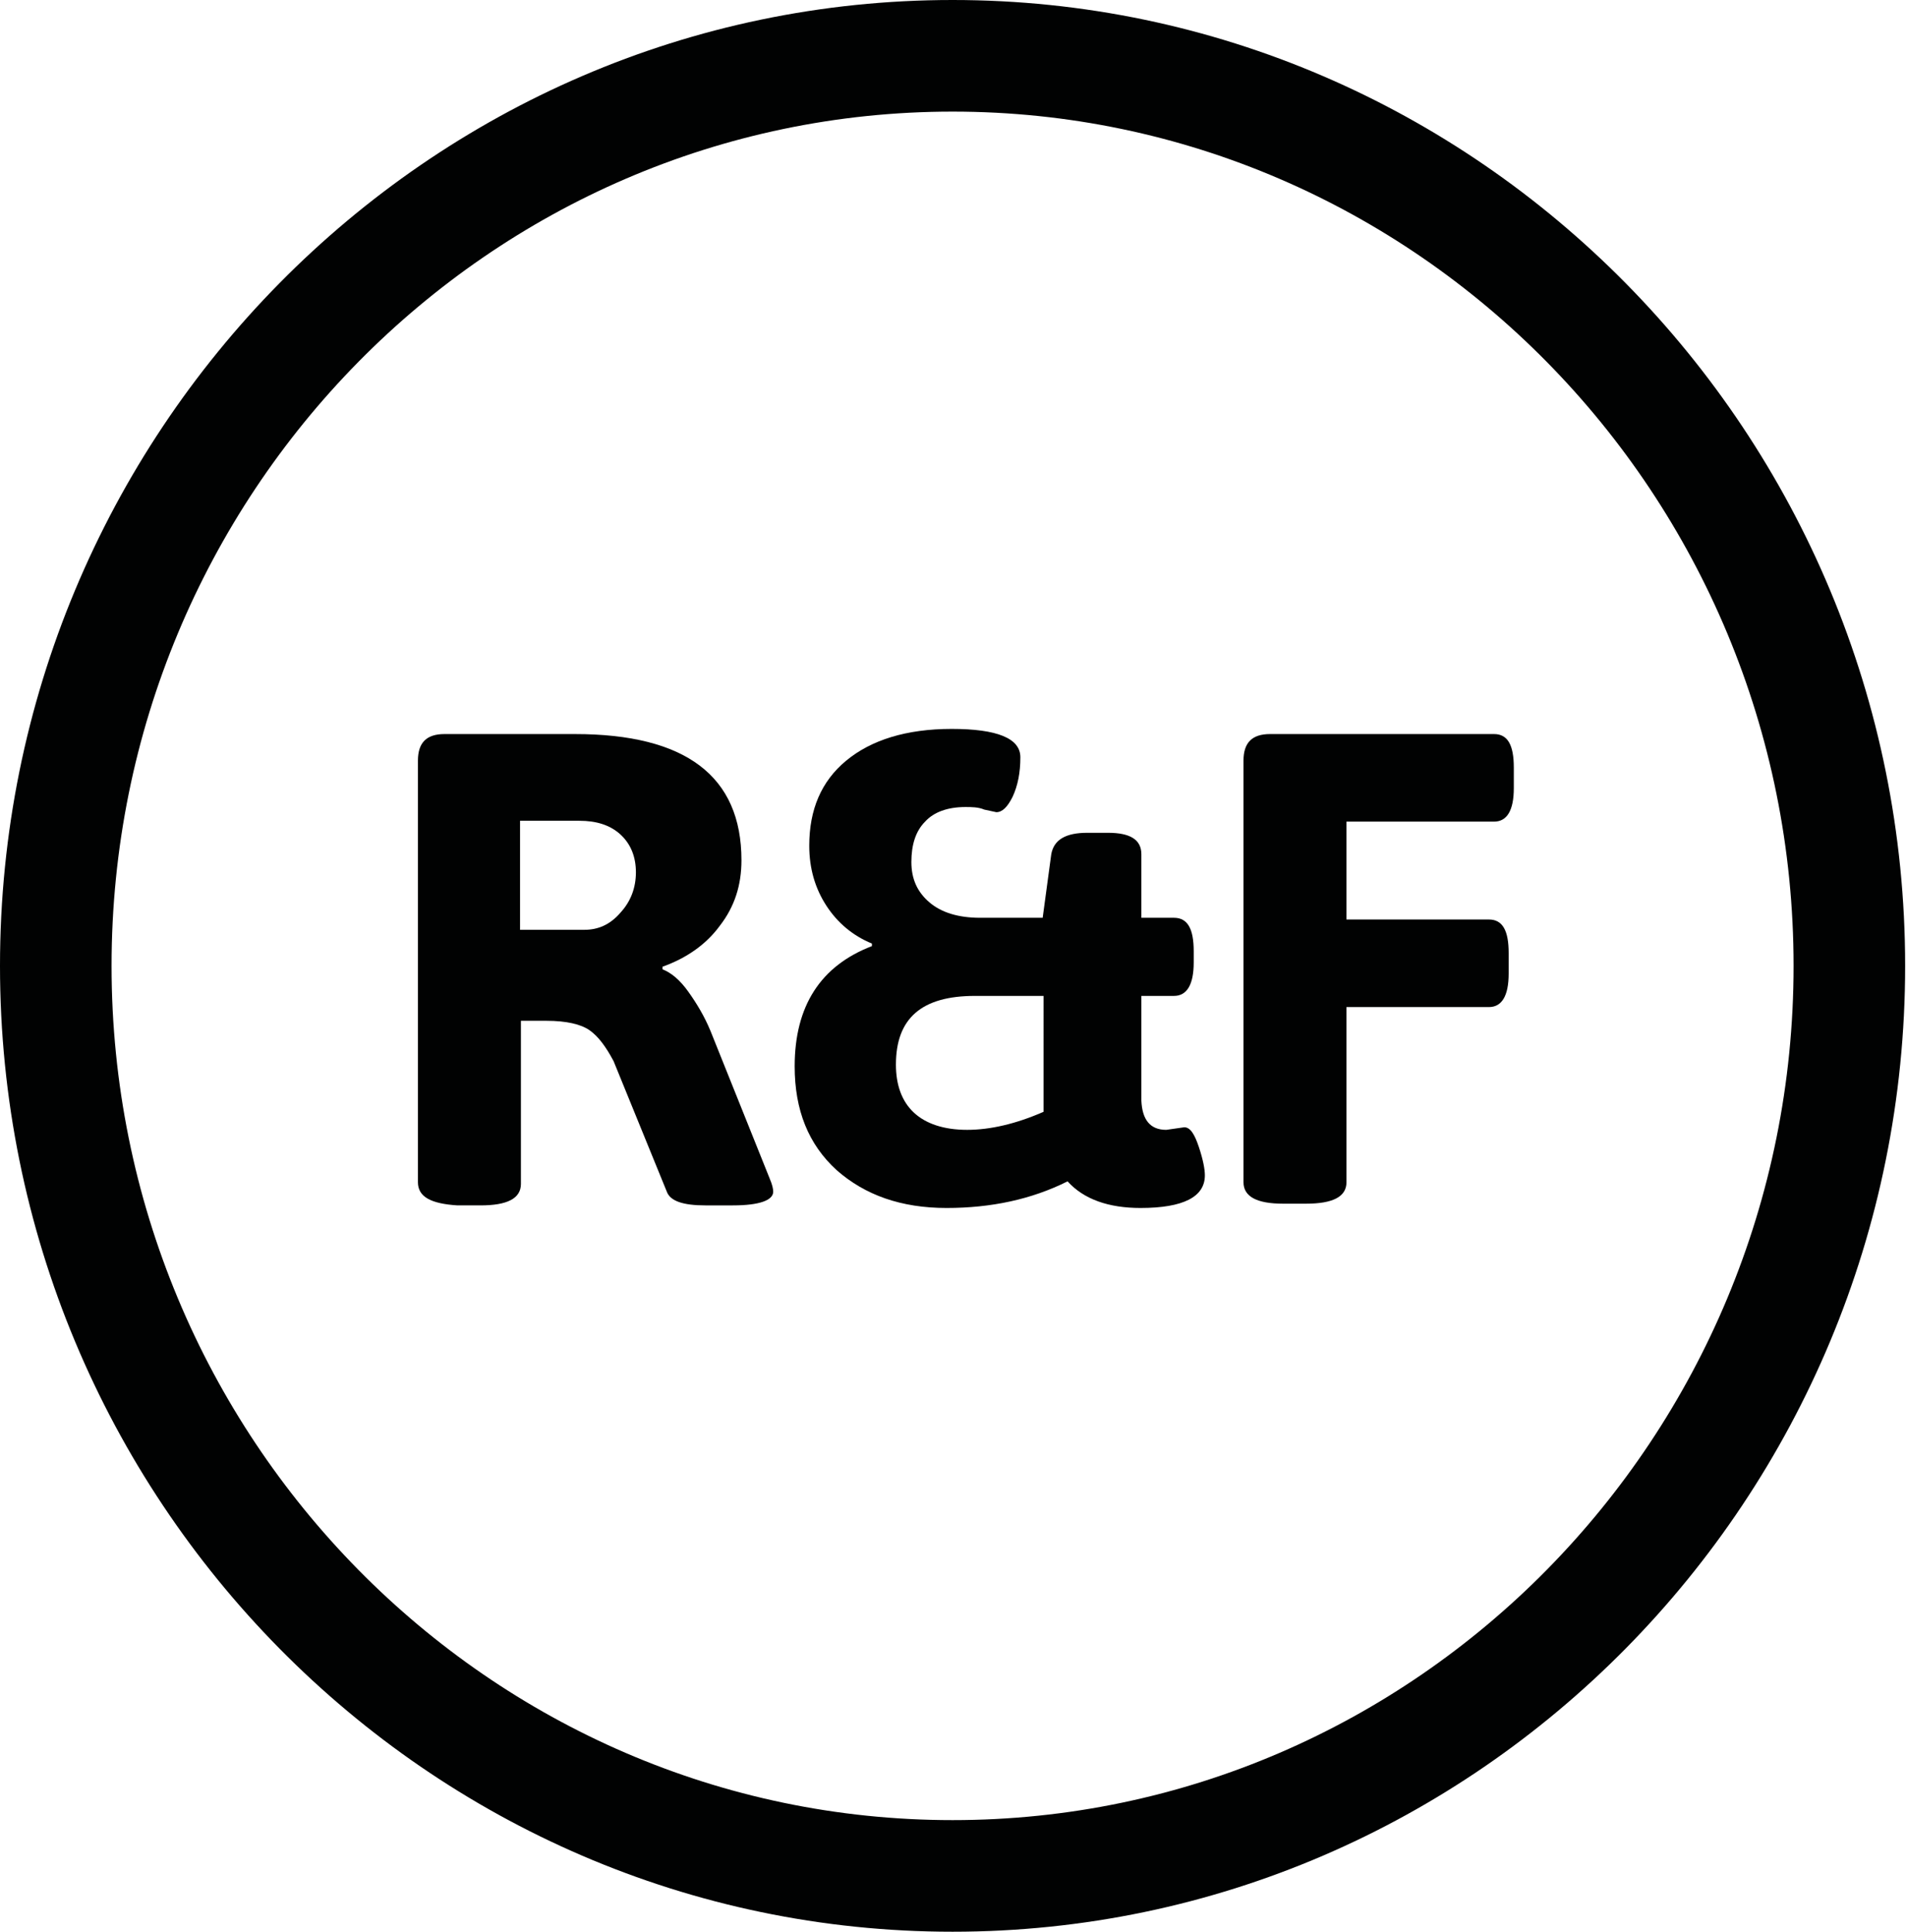
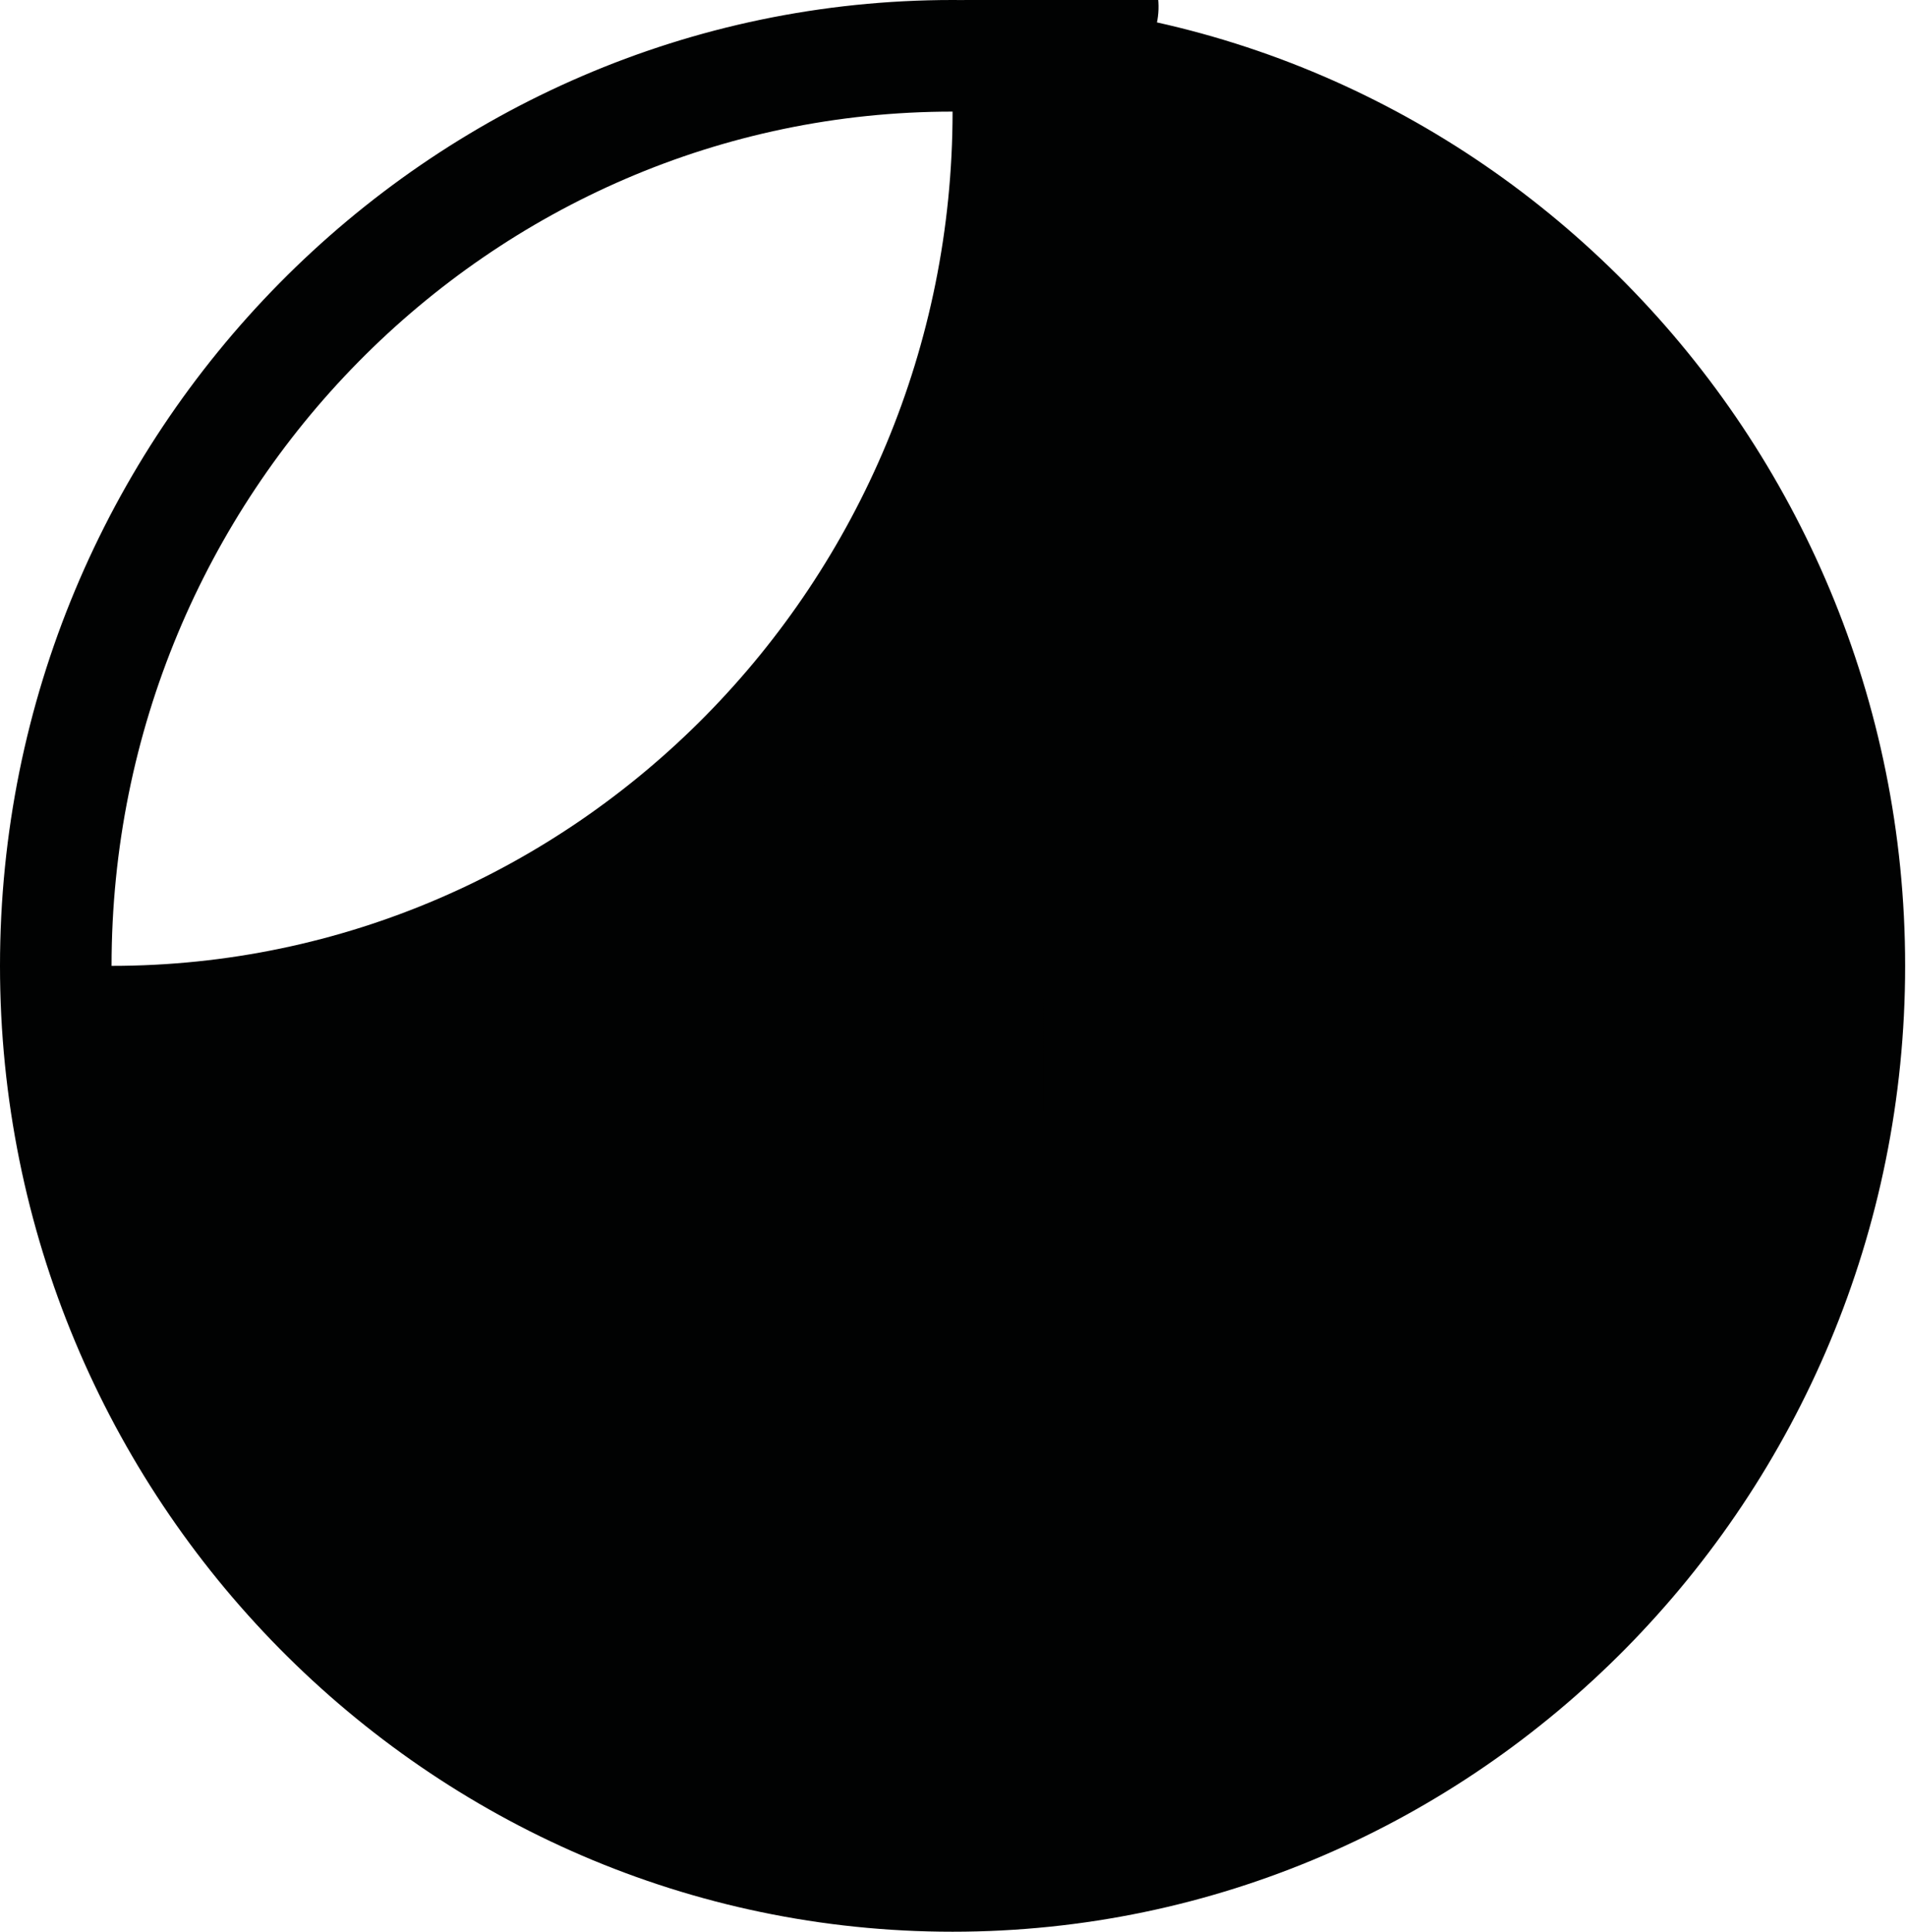
<svg xmlns="http://www.w3.org/2000/svg" version="1.1" id="Ebene_1" x="0px" y="0px" viewBox="-138 -12 222.1 225" enable-background="new -138 -12 222.1 225" xml:space="preserve">
  <g>
    <g>
-       <path fill="#010202" d="M-27,213c-61.2,0-111-50.5-111-112.5C-138,38.5-88.2-12-27-12C34.2-12,84,38.5,84,100.5    C84,162.5,34.2,213-27,213z M-27,1c-54,0-98,44.6-98,99.5S-81,200-27,200c54,0,98-44.6,98-99.5S27,1-27,1z" />
+       <path fill="#010202" d="M-27,213c-61.2,0-111-50.5-111-112.5C-138,38.5-88.2-12-27-12C34.2-12,84,38.5,84,100.5    C84,162.5,34.2,213-27,213z M-27,1c-54,0-98,44.6-98,99.5c54,0,98-44.6,98-99.5S27,1-27,1z" />
    </g>
  </g>
  <g enable-background="new    ">
-     <path fill="#010202" d="M-89.3,125.7V76.6c0-2.1,1-3.1,3.1-3.1H-71c12.9,0,19.4,4.9,19.4,14.7c0,2.9-0.8,5.4-2.5,7.6   c-1.6,2.2-3.9,3.8-6.7,4.8v0.3c1,0.4,2,1.2,3,2.6c1,1.4,1.9,2.9,2.6,4.6l6.9,17.2c0.3,0.7,0.4,1.2,0.4,1.5c0,1-1.6,1.6-4.7,1.6   h-3.2c-2.6,0-4.1-0.5-4.5-1.6l-6.2-15.2c-0.9-1.7-1.8-2.9-2.8-3.6c-1-0.7-2.7-1.1-5-1.1h-3v19c0,1.7-1.6,2.5-4.7,2.5h-2.7   C-87.8,128.2-89.3,127.4-89.3,125.7z M-77.3,96.3h7.4c1.6,0,3-0.6,4.2-2c1.2-1.3,1.8-2.9,1.8-4.7c0-1.8-0.6-3.3-1.8-4.4   c-1.2-1.1-2.8-1.6-4.8-1.6h-6.9V96.3z" />
    <path fill="#010202" d="M-2.1,119.6l2.1-0.3c0.7,0,1.2,0.8,1.7,2.3c0.5,1.5,0.7,2.6,0.7,3.3c0,2.5-2.5,3.8-7.5,3.8   c-3.7,0-6.6-1-8.5-3.1c-4.2,2.1-8.9,3.1-14.1,3.1c-5.3,0-9.5-1.5-12.8-4.4c-3.3-3-4.9-7-4.9-12.1c0-7,3-11.7,9-14v-0.3   c-2.2-0.9-4-2.4-5.3-4.4c-1.3-2-2-4.3-2-7c0-4.2,1.4-7.5,4.3-9.9s7-3.7,12.3-3.7c5.3,0,8,1.1,8,3.3c0,1.8-0.3,3.3-0.9,4.6   c-0.6,1.2-1.2,1.8-1.9,1.8l-1.4-0.3C-24,82-24.8,82-25.5,82c-2.1,0-3.7,0.6-4.7,1.7c-1.1,1.1-1.6,2.7-1.6,4.7c0,2,0.7,3.5,2.1,4.7   c1.4,1.2,3.4,1.8,5.9,1.8h7.3l1-7.4c0.3-1.7,1.7-2.5,4.2-2.5h2.4c2.6,0,3.9,0.8,3.9,2.5v7.4h3.8c1.6,0,2.3,1.3,2.3,3.9v1.3   c0,2.6-0.8,3.9-2.3,3.9h-3.8v12.2C-4.9,118.4-4,119.6-2.1,119.6z M-33.6,112c0,2.4,0.7,4.3,2.1,5.6c1.4,1.3,3.5,2,6.2,2   c2.7,0,5.7-0.7,8.9-2.1V104h-8C-30.6,104-33.6,106.6-33.6,112z" />
    <path fill="#010202" d="M6.9,125.7V76.6c0-2.1,1-3.1,3.1-3.1h26.1c1.6,0,2.3,1.3,2.3,3.9v2.4c0,2.6-0.8,3.9-2.3,3.9H18.9v11.4h16.6   c1.6,0,2.3,1.3,2.3,3.9v2.4c0,2.6-0.8,3.9-2.3,3.9H18.9v20.4c0,1.7-1.6,2.5-4.7,2.5h-2.7C8.5,128.2,6.9,127.4,6.9,125.7z" />
  </g>
</svg>